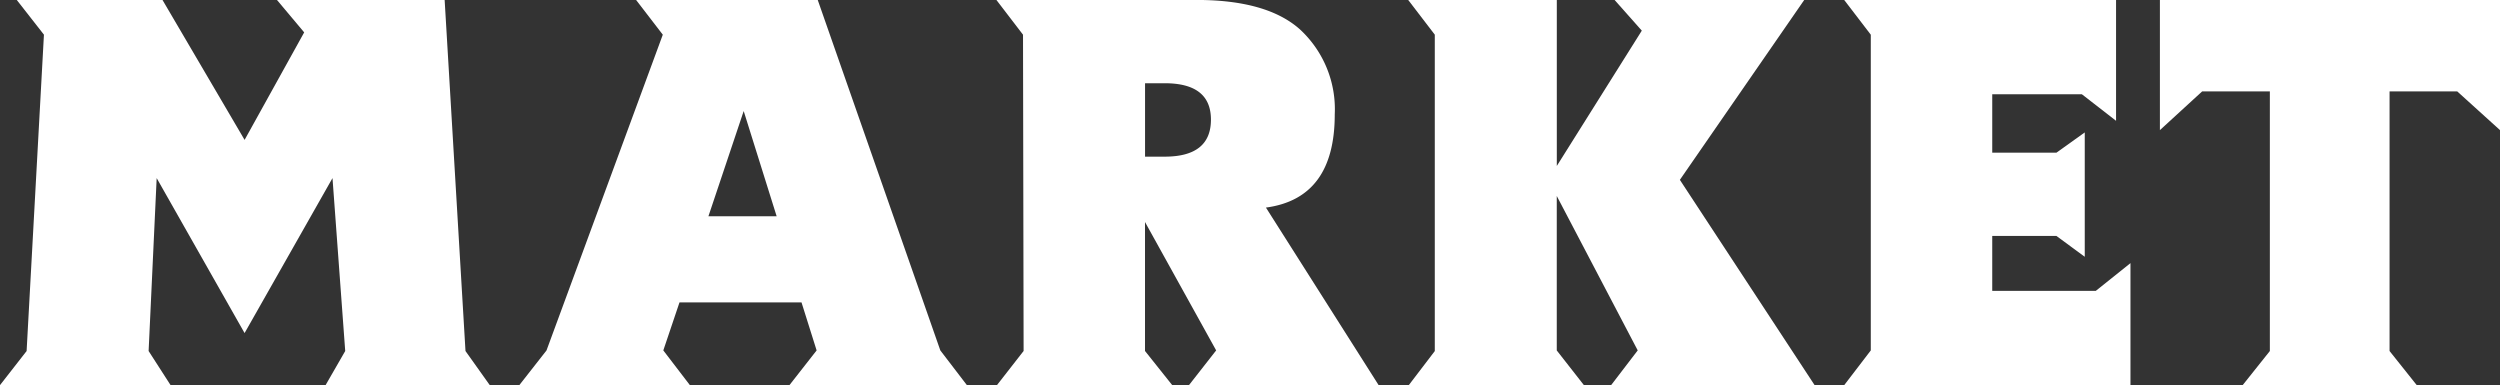
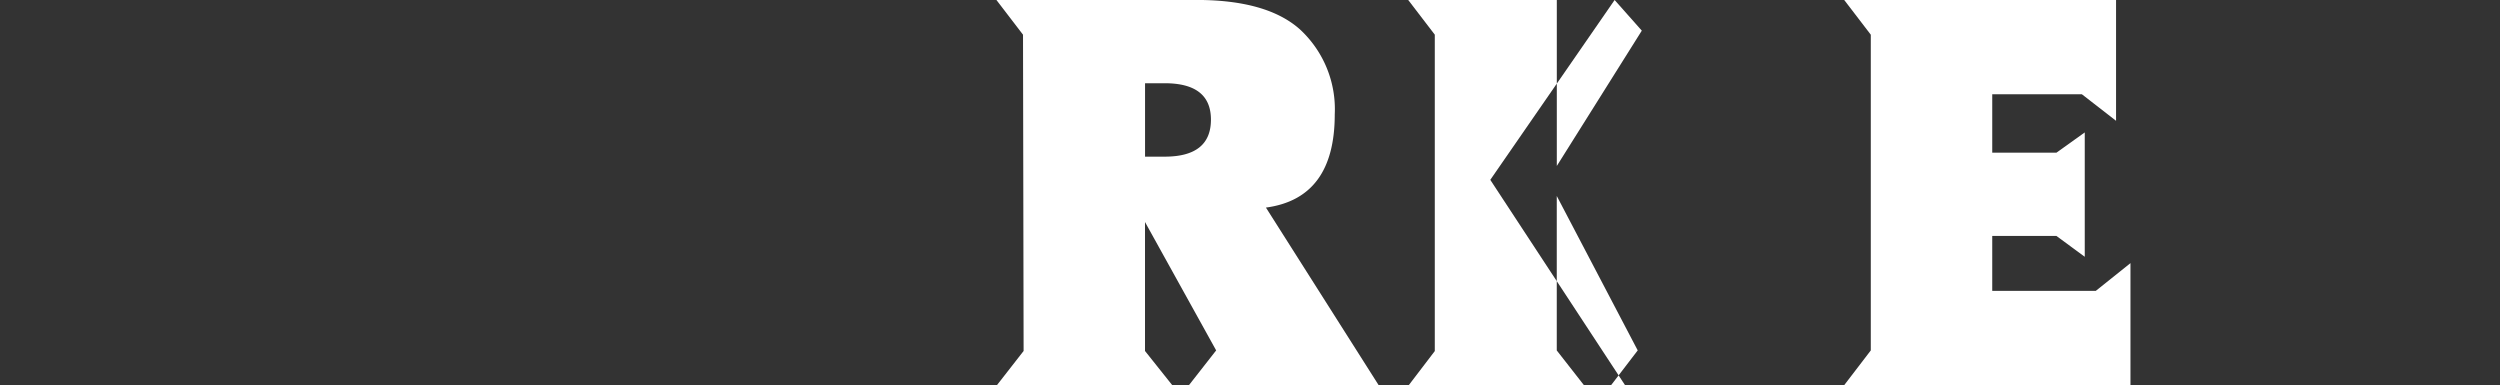
<svg xmlns="http://www.w3.org/2000/svg" width="165.526" height="25.501" viewBox="0 0 165.526 25.501">
  <rect x="0" y="0" width="165.526" height="25.501" fill="#333333" stroke="none" />
  <g id="market-wh" transform="translate(10986.265 5187.418)">
-     <path id="パス_126691" data-name="パス 126691" d="M14.856,12.982l2.183,6.969H12.52ZM7.734,5.63,9.5,7.927,1.8,28.833,0,31.131H11.295l-1.761-2.3,1.071-3.177h8.08l1,3.177-1.8,2.3H29.636l-1.761-2.3L19.759,5.63Z" transform="translate(-10951.881 -5193.048)" fill="#fff" />
    <path id="パス_126694" data-name="パス 126694" d="M111.917,23.052v8.079H92.963l1.761-2.3V7.928l-1.761-2.3h18v8L108.7,11.871h-5.935v3.868h4.25l1.875-1.341v8.233l-1.875-1.378h-4.25V24.89h6.854Z" transform="translate(-10957.123 -5193.048)" fill="#fff" />
-     <path id="パス_126693" data-name="パス 126693" d="M213.916,31.131l1.761-2.3-5.36-10.224V28.834l1.8,2.3h-11.6l1.724-2.259V7.927l-1.762-2.3h9.841V16.619l5.628-8.959-1.8-2.029H226.7l-8.232,11.908,8.921,13.592Z" transform="translate(-11093.508 -5193.049)" fill="#fff" />
-     <path id="パス_126690" data-name="パス 126690" d="M265.717,31.131l1.3-2.259-.842-11.449-5.821,10.261-5.82-10.261L254,28.872l1.454,2.259H244.16l1.762-2.259,1.147-20.945-1.8-2.3h9.649l5.437,9.266L264.3,7.775l-1.8-2.144h11.1l1.38,23.241,1.608,2.259Z" transform="translate(-11230.425 -5193.049)" fill="#fff" />
+     <path id="パス_126693" data-name="パス 126693" d="M213.916,31.131l1.761-2.3-5.36-10.224V28.834l1.8,2.3h-11.6l1.724-2.259V7.927l-1.762-2.3h9.841V16.619l5.628-8.959-1.8-2.029l-8.232,11.908,8.921,13.592Z" transform="translate(-11093.508 -5193.049)" fill="#fff" />
    <path id="パス_126692" data-name="パス 126692" d="M92.936,63.678H80.378l1.8-2.3-4.711-8.5v8.538l1.8,2.259h-11.6l1.762-2.259L69.39,40.475l-1.762-2.3H80.876q4.672,0,6.854,1.953a7.189,7.189,0,0,1,2.3,5.629q0,5.551-4.556,6.165ZM81.833,46.1q0-2.411-3.063-2.411h-1.3v4.861h1.3q3.062,0,3.063-2.45" transform="translate(-10987.921 -5225.596)" fill="#fff" />
-     <path id="パス_126695" data-name="パス 126695" d="M131.962,38.178v8.616l-2.835-2.566h-4.478V61.419l1.8,2.259H114.923l1.8-2.259V44.228h-4.48l-2.8,2.566V38.178Z" transform="translate(-10952.7 -5225.596)" fill="#fff" />
  </g>
</svg>